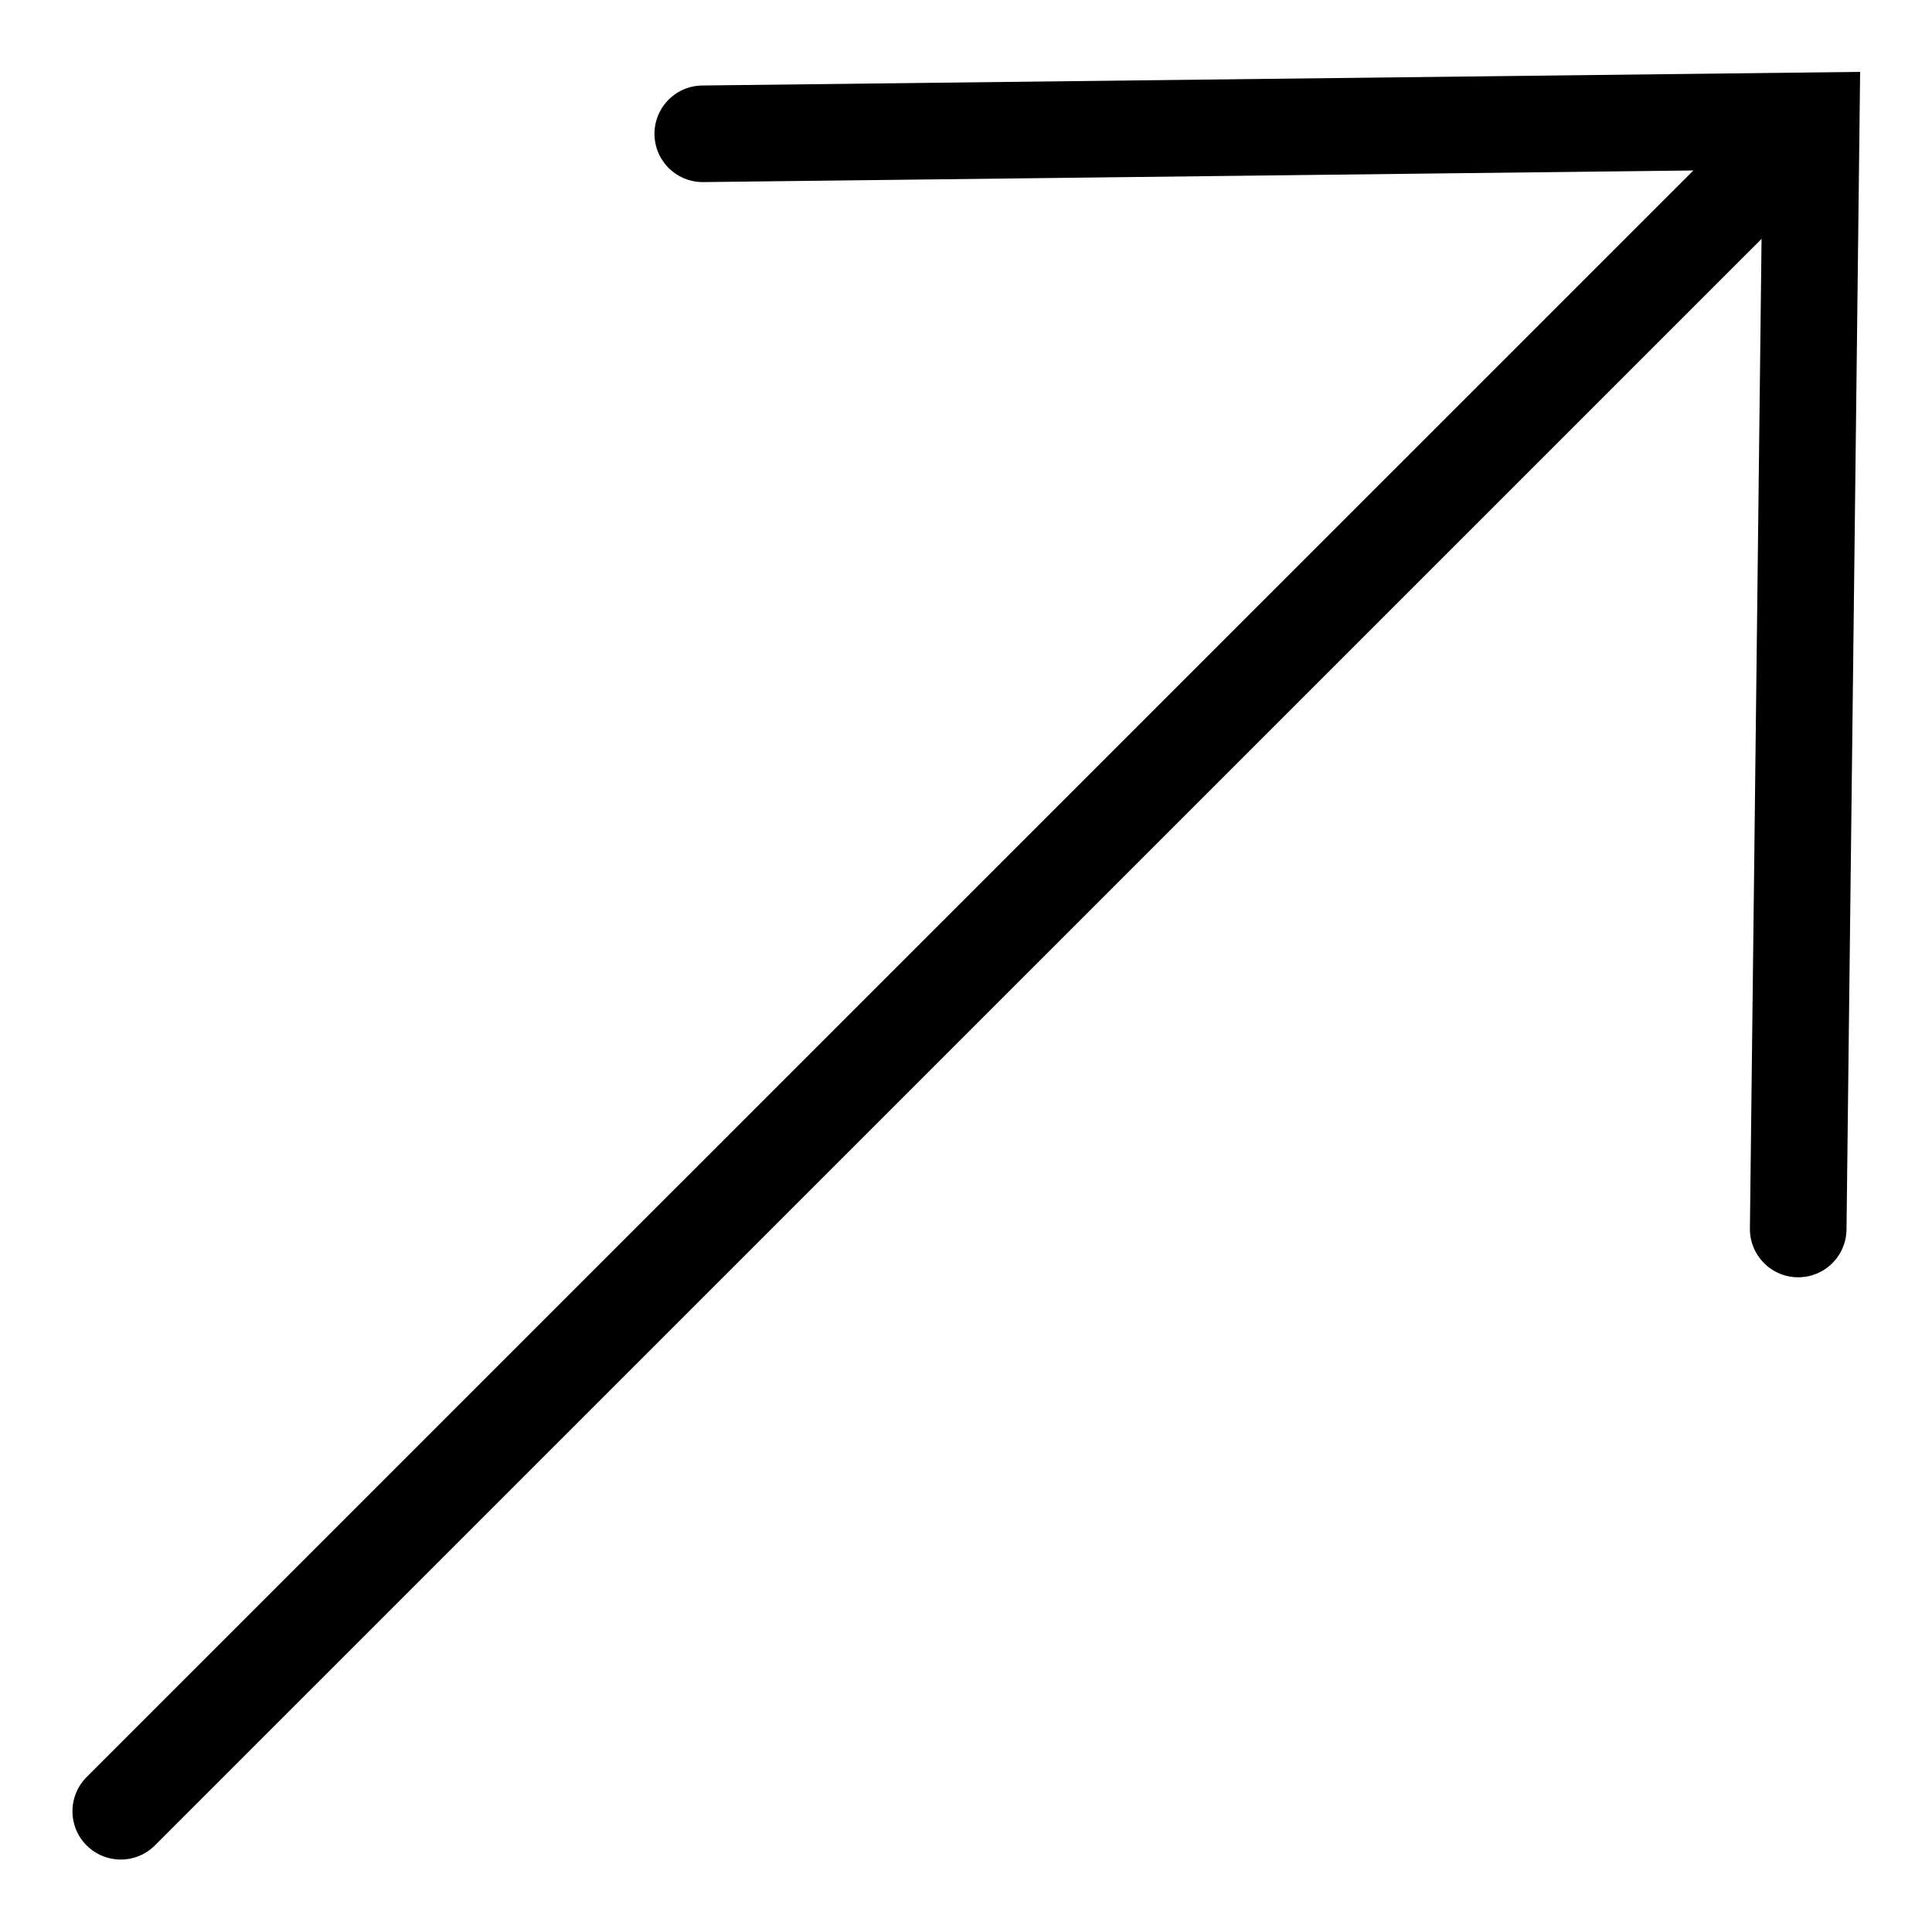
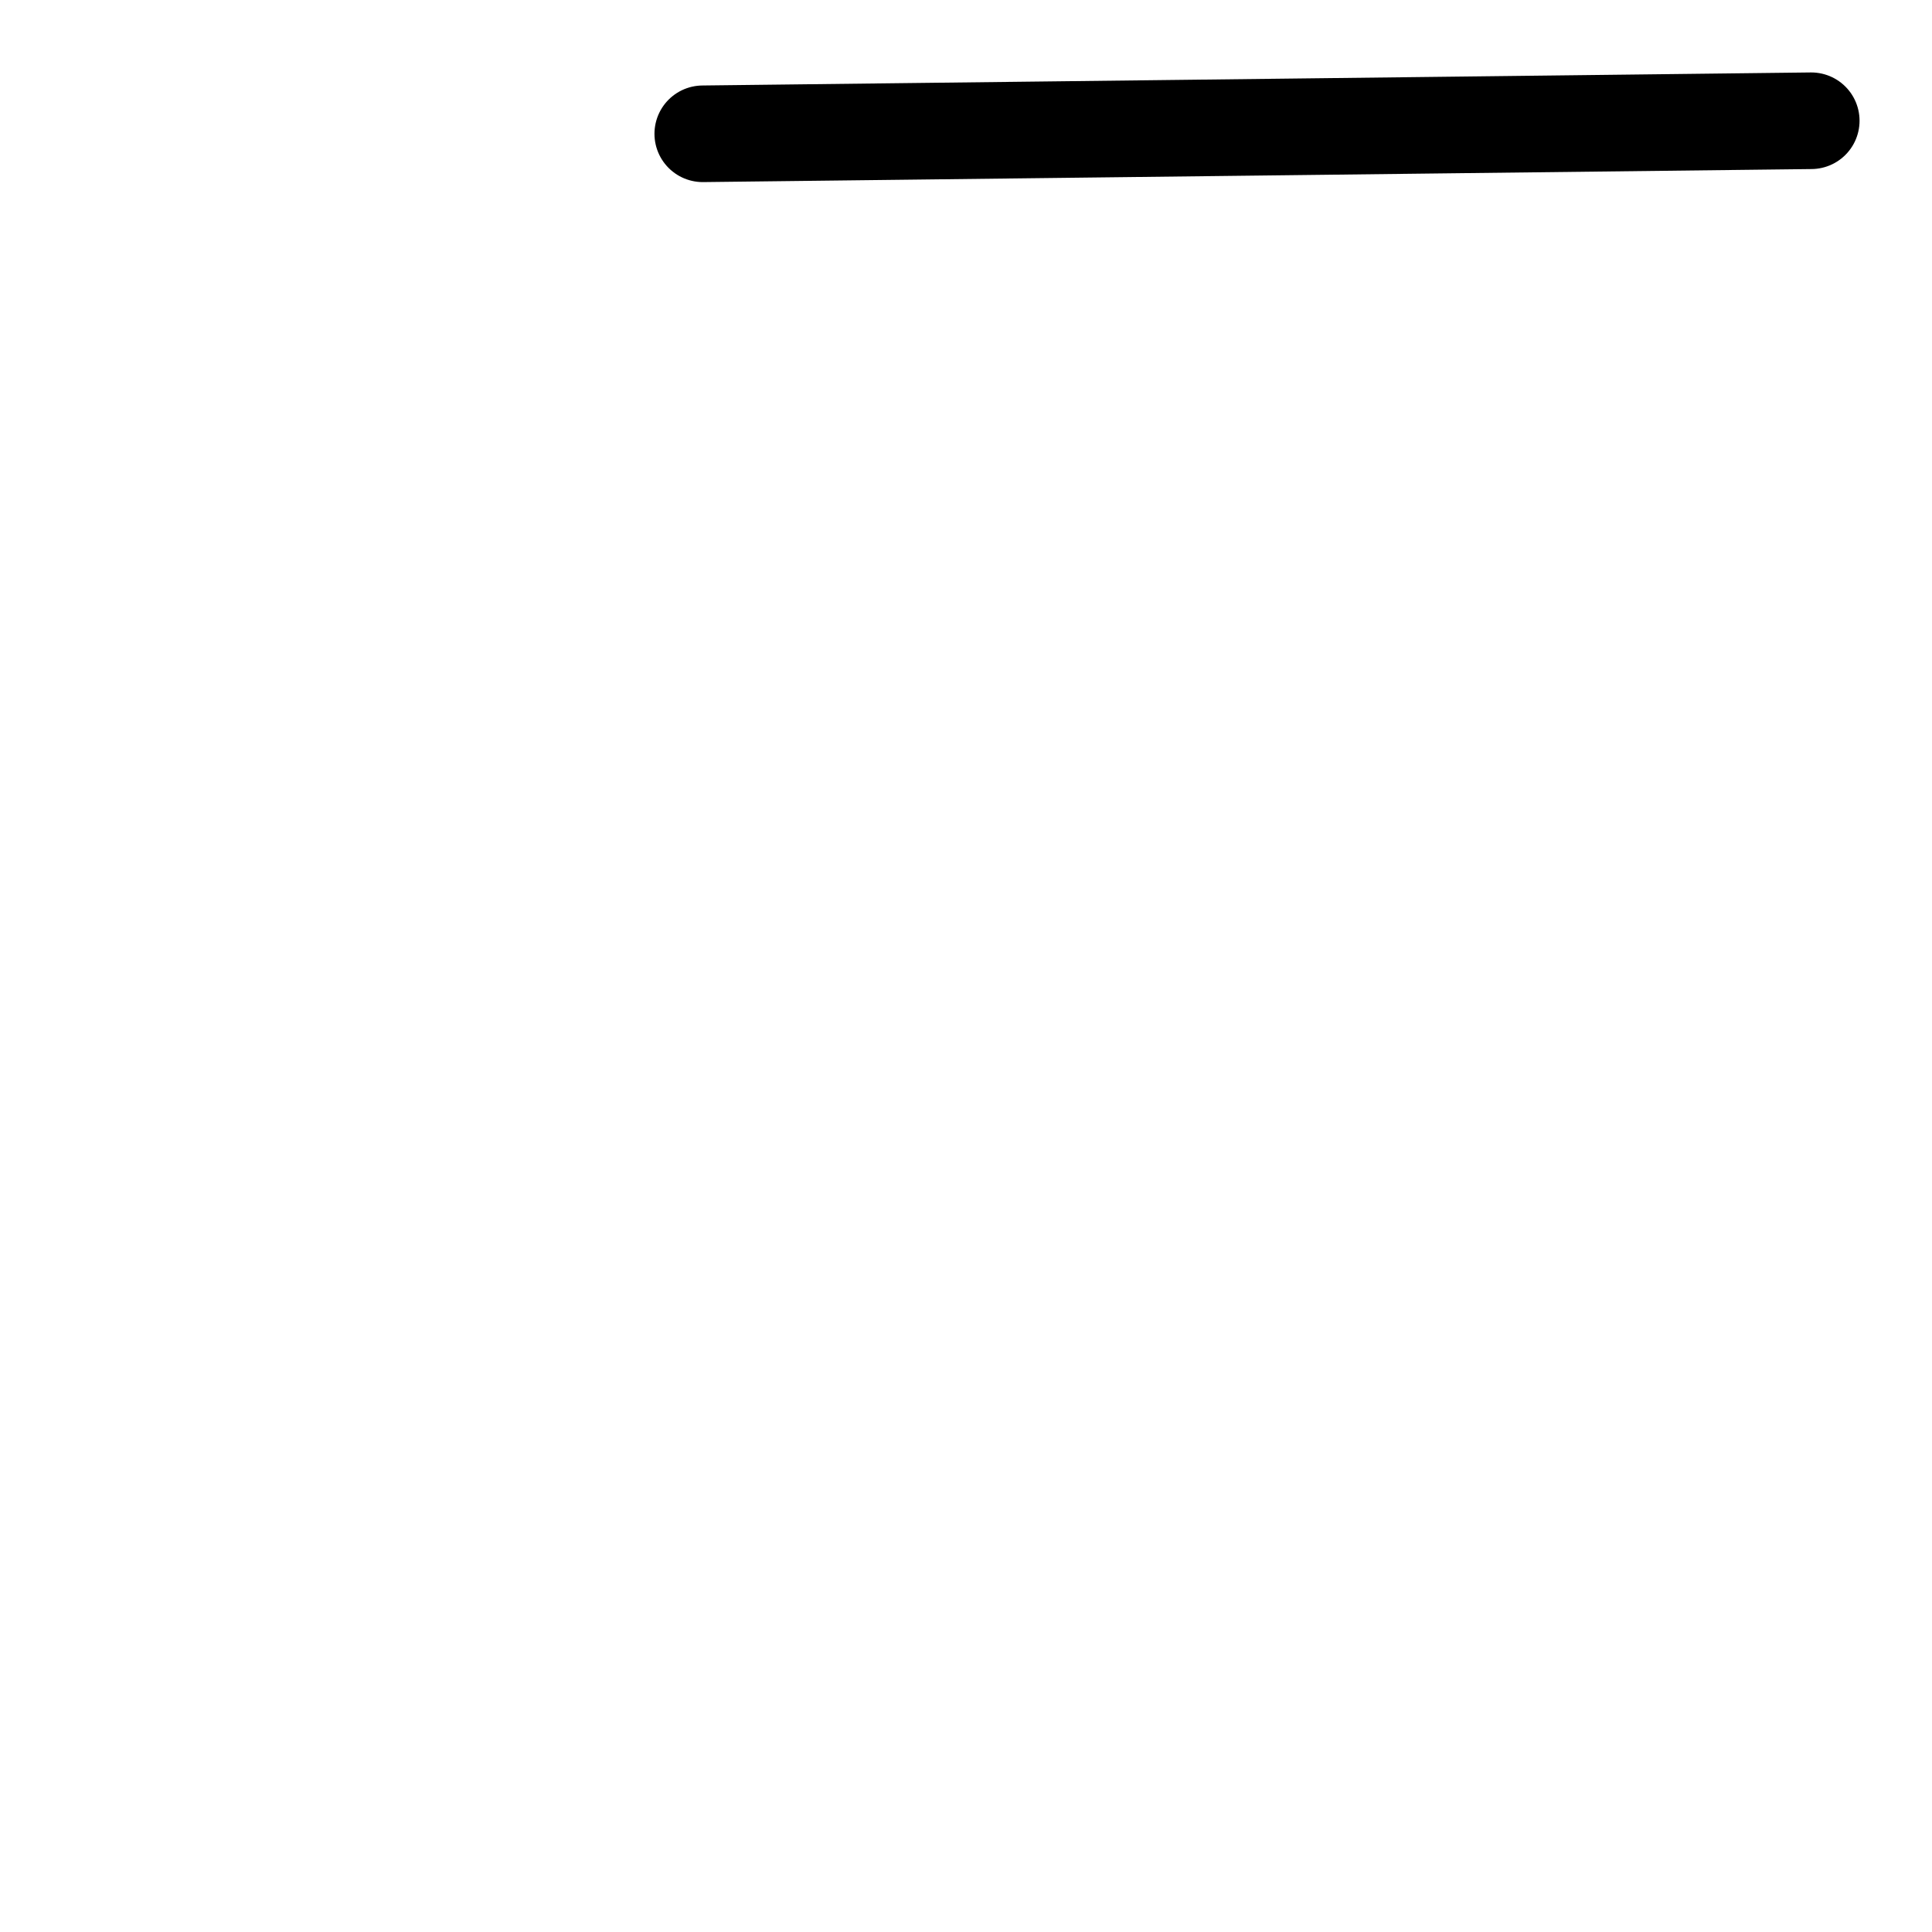
<svg xmlns="http://www.w3.org/2000/svg" width="16" height="16" viewBox="0 0 16 16" fill="none">
-   <path d="M5.82 1.108L15 1L14.892 10.178" stroke="black" stroke-width="0.8" stroke-linecap="round" />
-   <path d="M1 15L14.861 1.14" stroke="black" stroke-width="0.8" stroke-linecap="round" stroke-linejoin="round" />
+   <path d="M5.82 1.108L15 1" stroke="black" stroke-width="0.8" stroke-linecap="round" />
</svg>